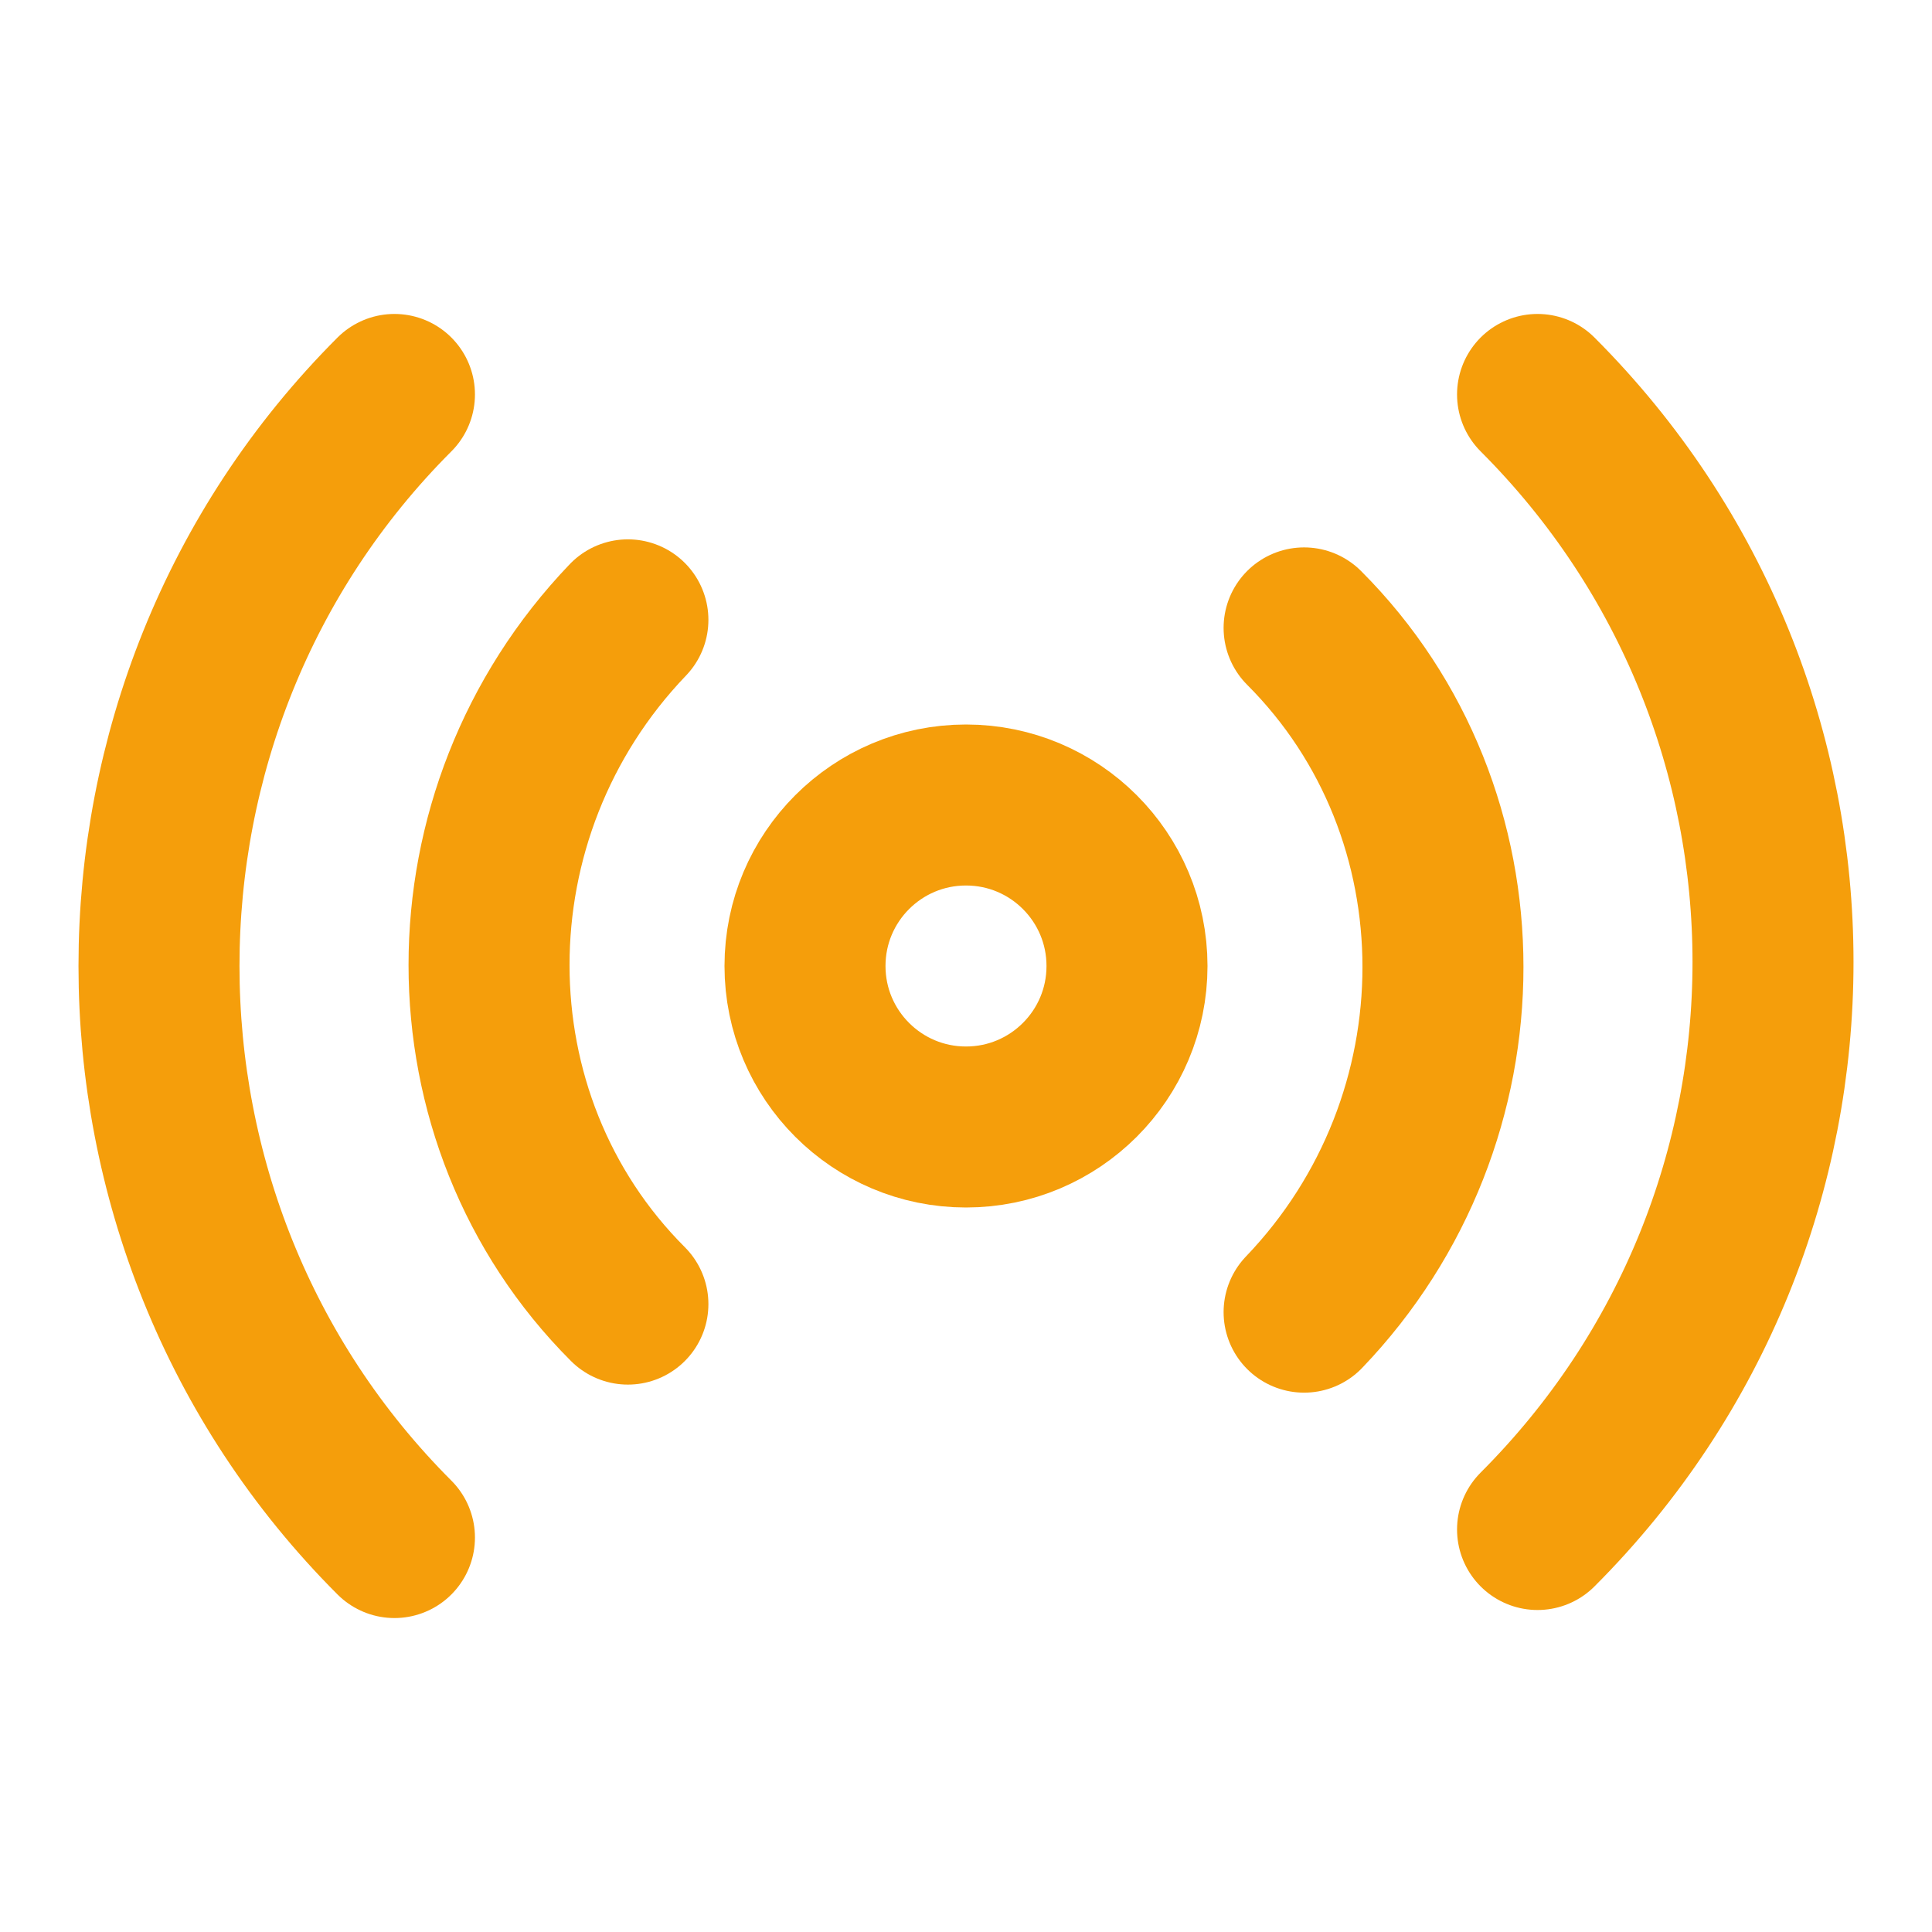
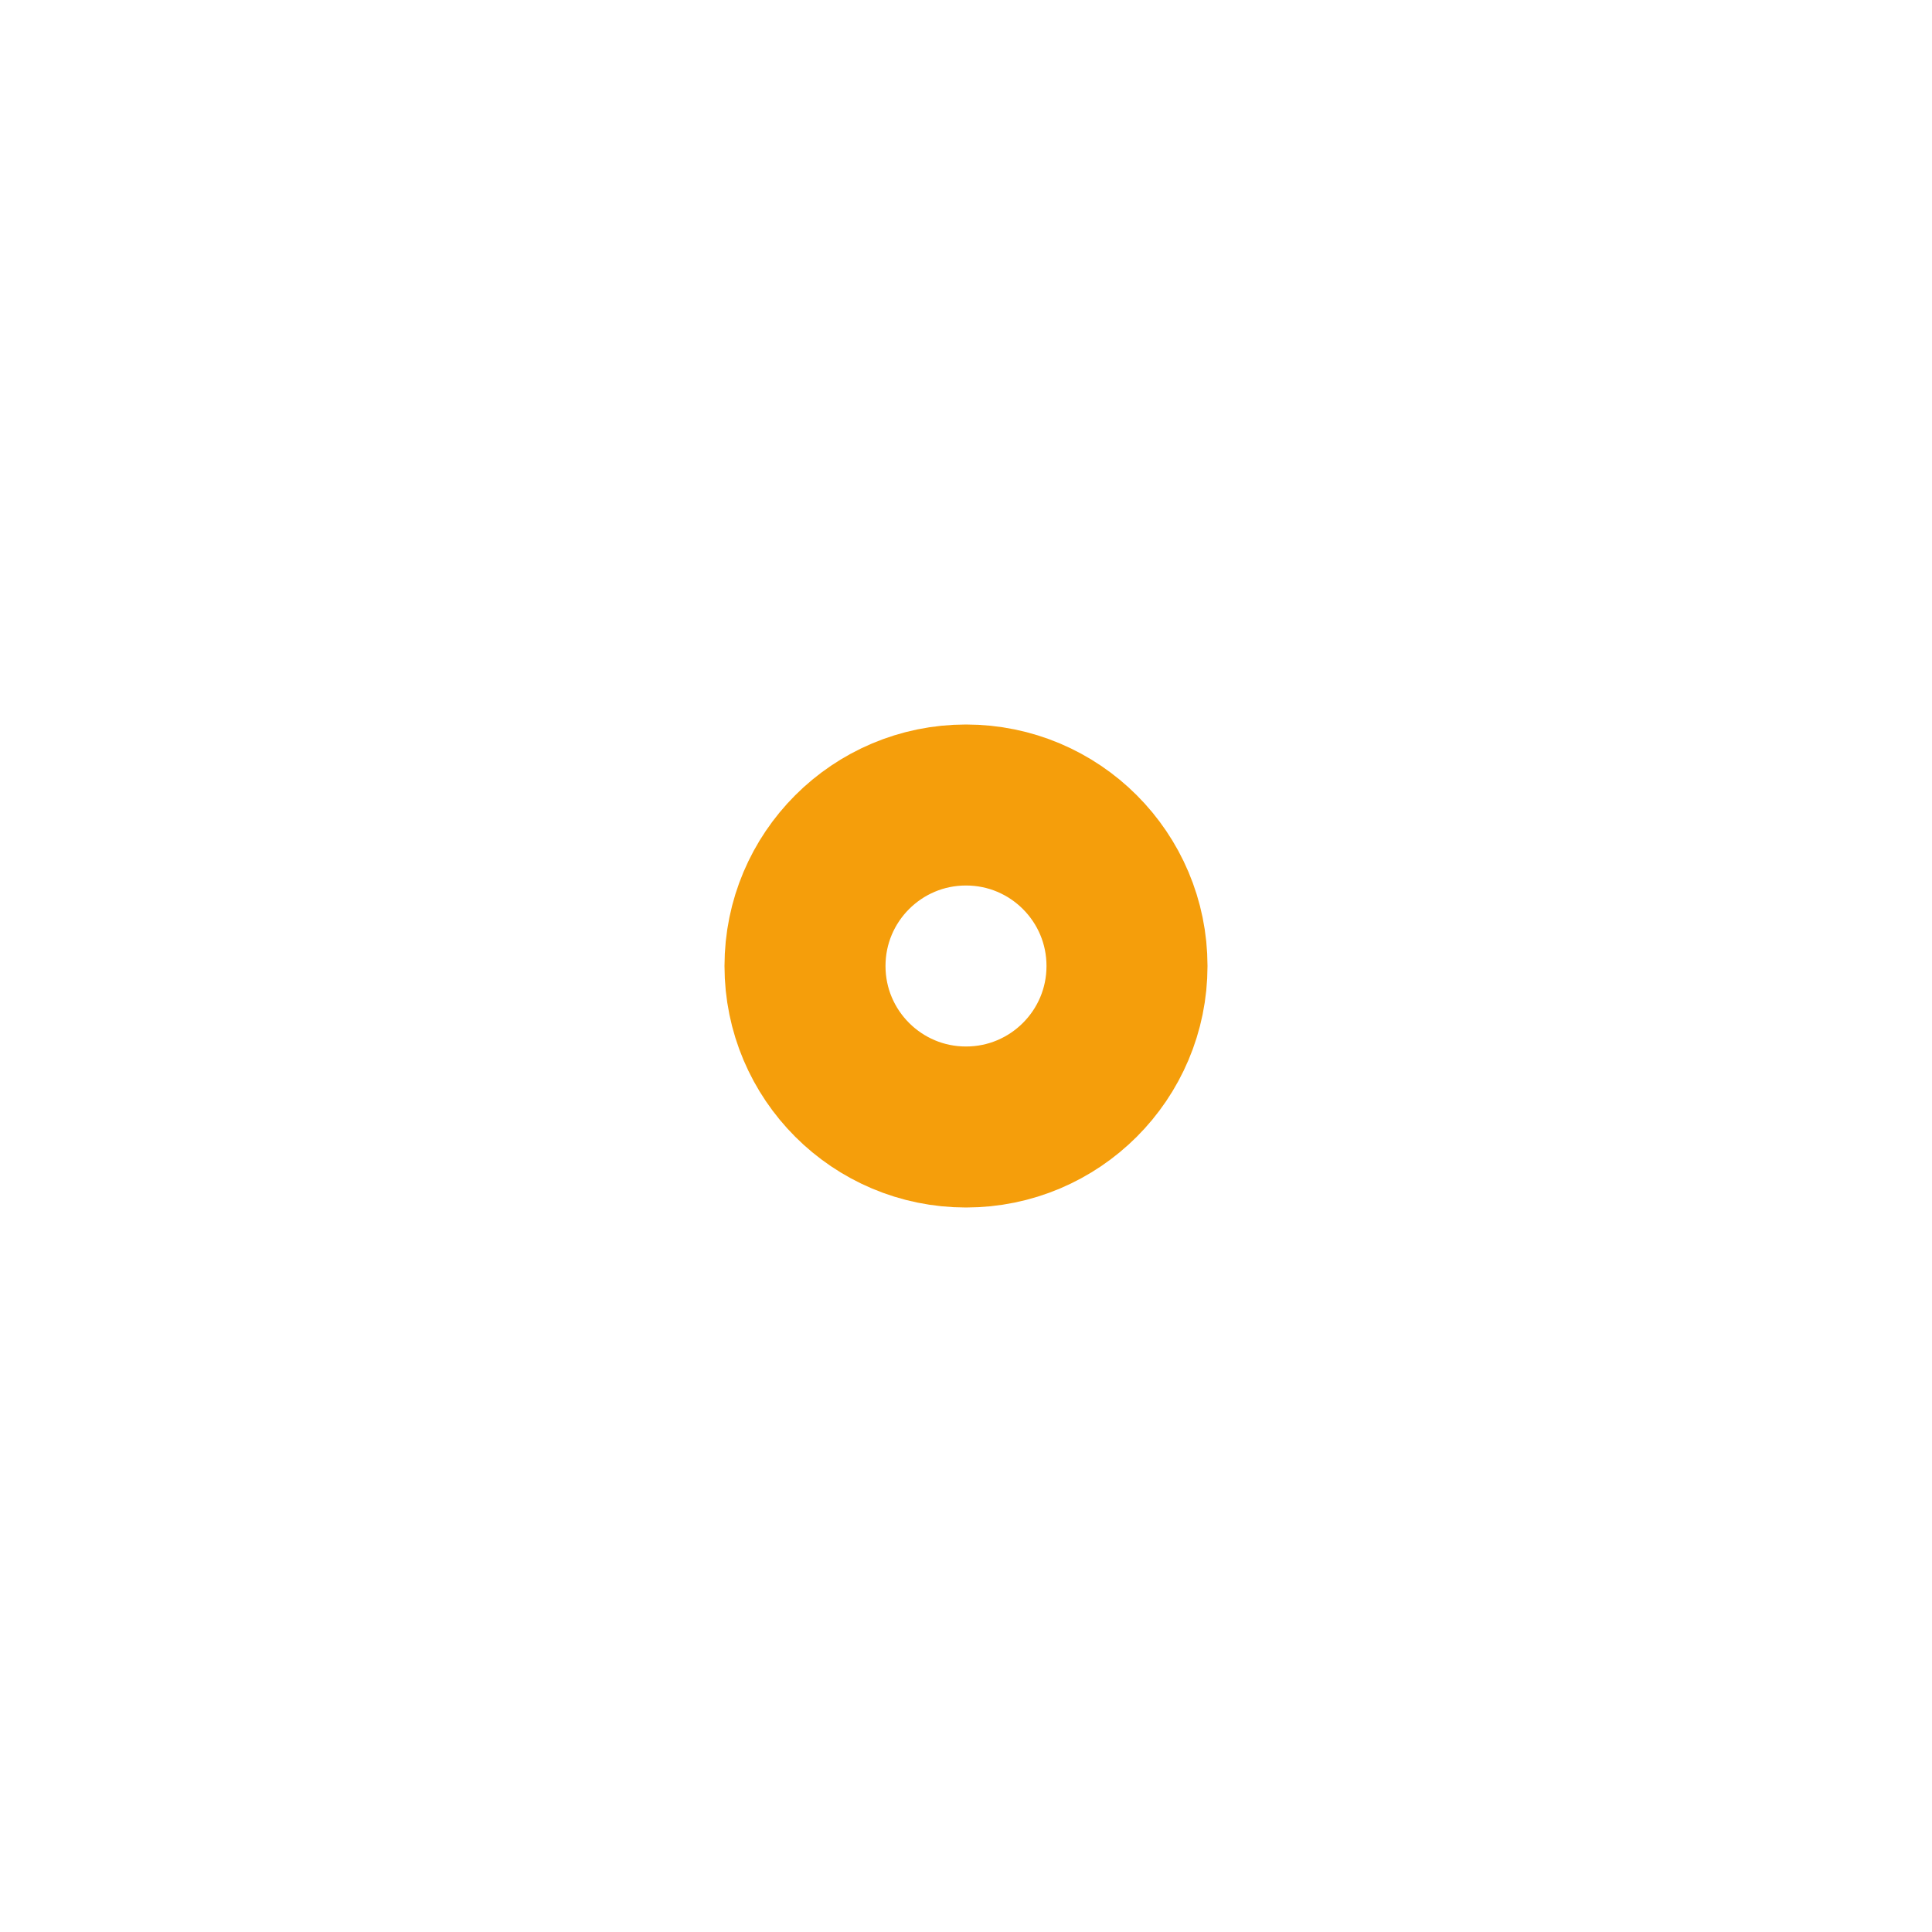
<svg xmlns="http://www.w3.org/2000/svg" width="1em" height="1em" viewBox="0 0 24 24">
  <g fill="none" stroke="#f59e0b" stroke-linecap="round" stroke-linejoin="round" stroke-width="2">
-     <path d="M4.9 19.1C1 15.2 1 8.8 4.9 4.9m2.9 11.3c-2.3-2.3-2.3-6.1 0-8.5" />
    <circle cx="12" cy="12" r="2" />
-     <path d="M16.2 7.8c2.3 2.3 2.3 6.1 0 8.5m2.9-11.4C23 8.8 23 15.1 19.1 19" />
  </g>
</svg>